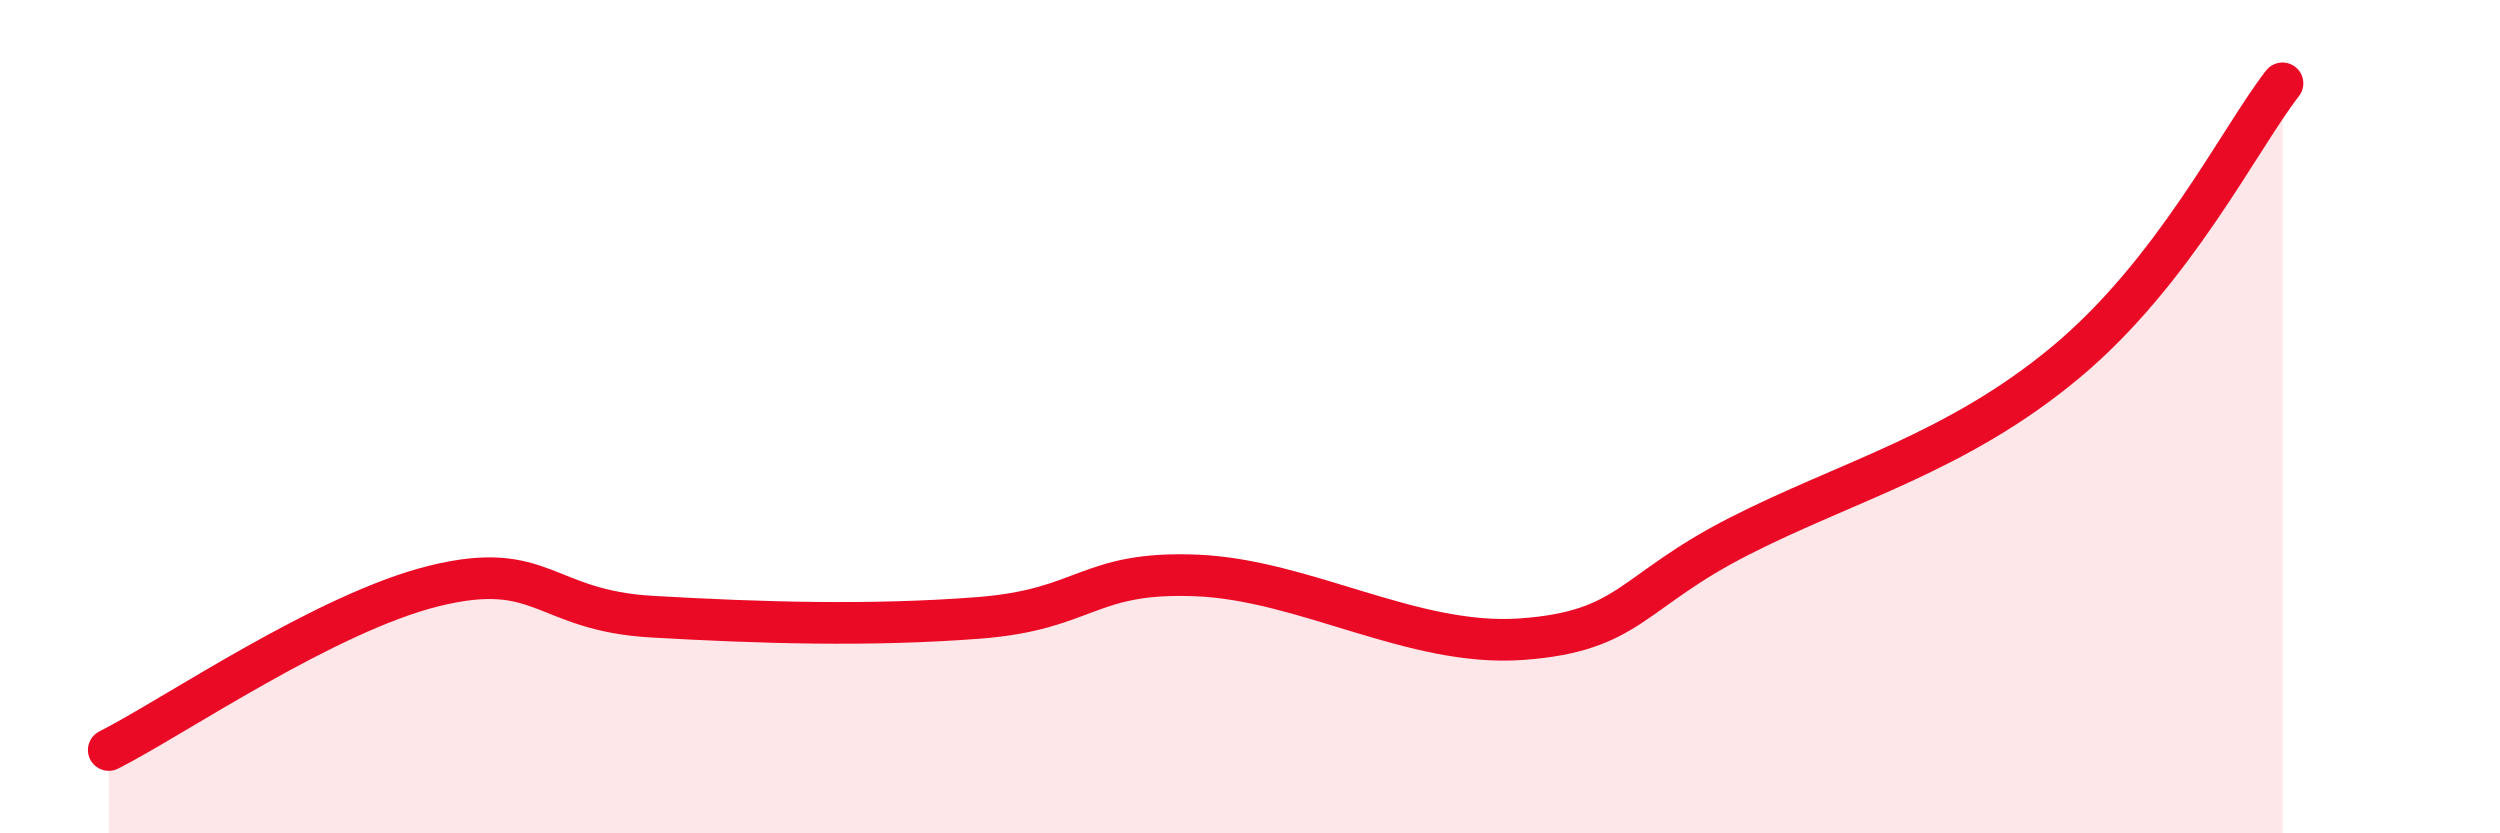
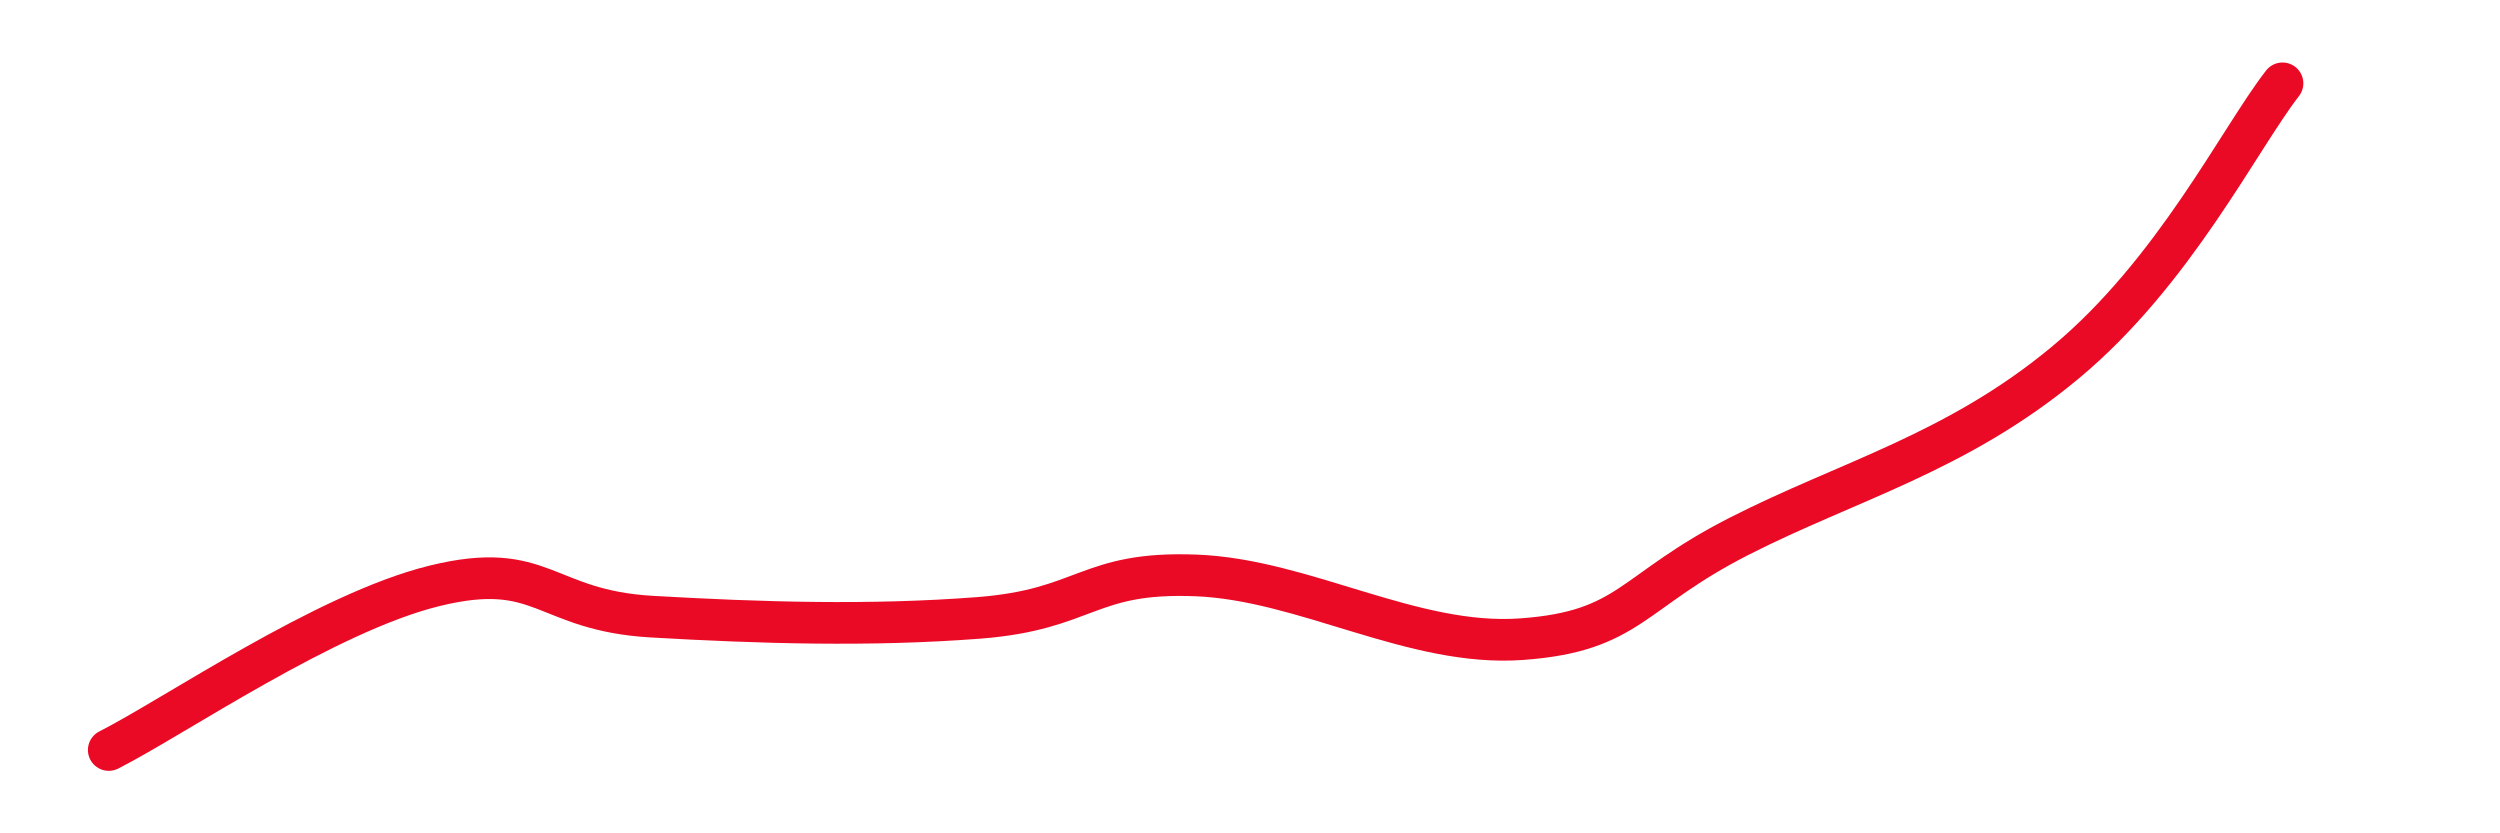
<svg xmlns="http://www.w3.org/2000/svg" width="60" height="20" viewBox="0 0 60 20">
-   <path d="M 2.61,18 C 4.17,17.21 7.82,14.7 10.43,14.06 C 13.04,13.42 13.04,14.65 15.65,14.8 C 18.26,14.95 20.87,15.03 23.48,14.83 C 26.09,14.63 26.09,13.71 28.7,13.81 C 31.31,13.91 33.91,15.53 36.52,15.34 C 39.13,15.15 39.13,14.2 41.74,12.87 C 44.35,11.54 46.96,10.87 49.57,8.7 C 52.18,6.53 53.74,3.34 54.78,2L54.78 20L2.61 20Z" fill="#EB0A25" opacity="0.1" stroke-linecap="round" stroke-linejoin="round" />
  <path d="M 2.61,18 C 4.17,17.21 7.82,14.7 10.43,14.06 C 13.04,13.42 13.04,14.65 15.65,14.8 C 18.26,14.95 20.87,15.03 23.48,14.83 C 26.09,14.63 26.09,13.71 28.7,13.81 C 31.31,13.91 33.91,15.53 36.52,15.34 C 39.13,15.15 39.13,14.2 41.74,12.87 C 44.35,11.54 46.96,10.87 49.57,8.7 C 52.18,6.53 53.74,3.34 54.78,2" stroke="#EB0A25" stroke-width="1" fill="none" stroke-linecap="round" stroke-linejoin="round" />
</svg>